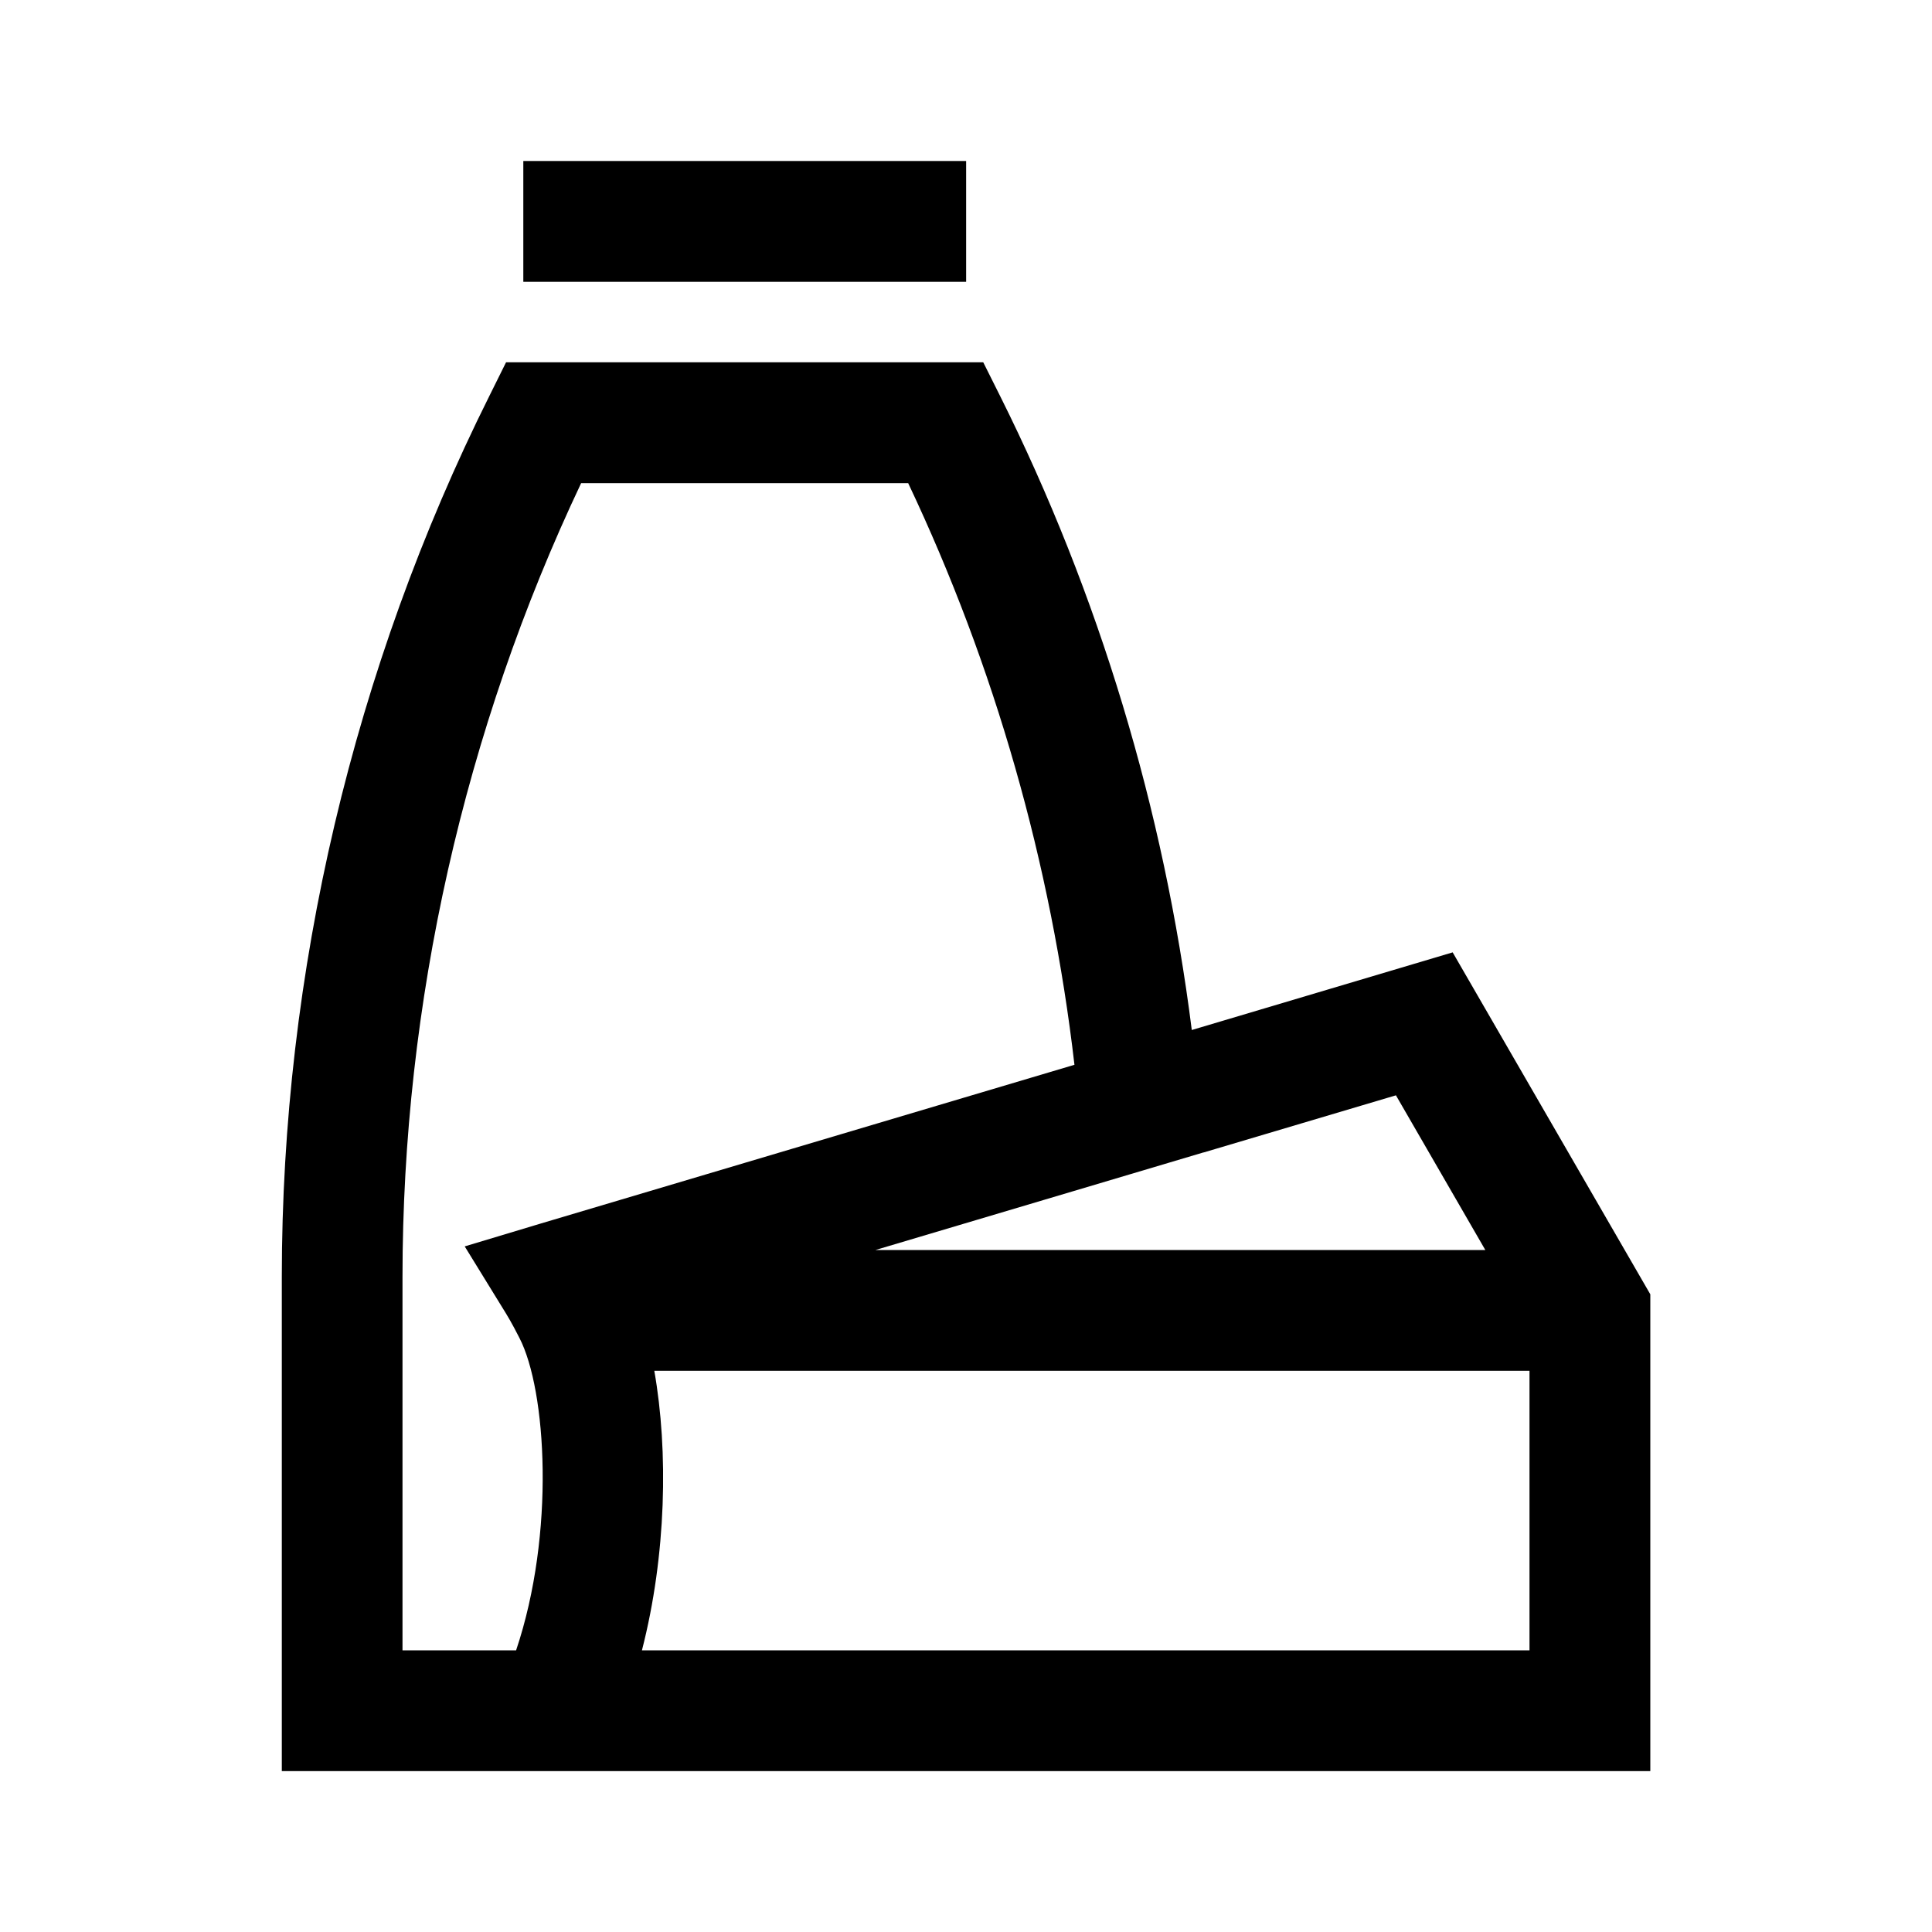
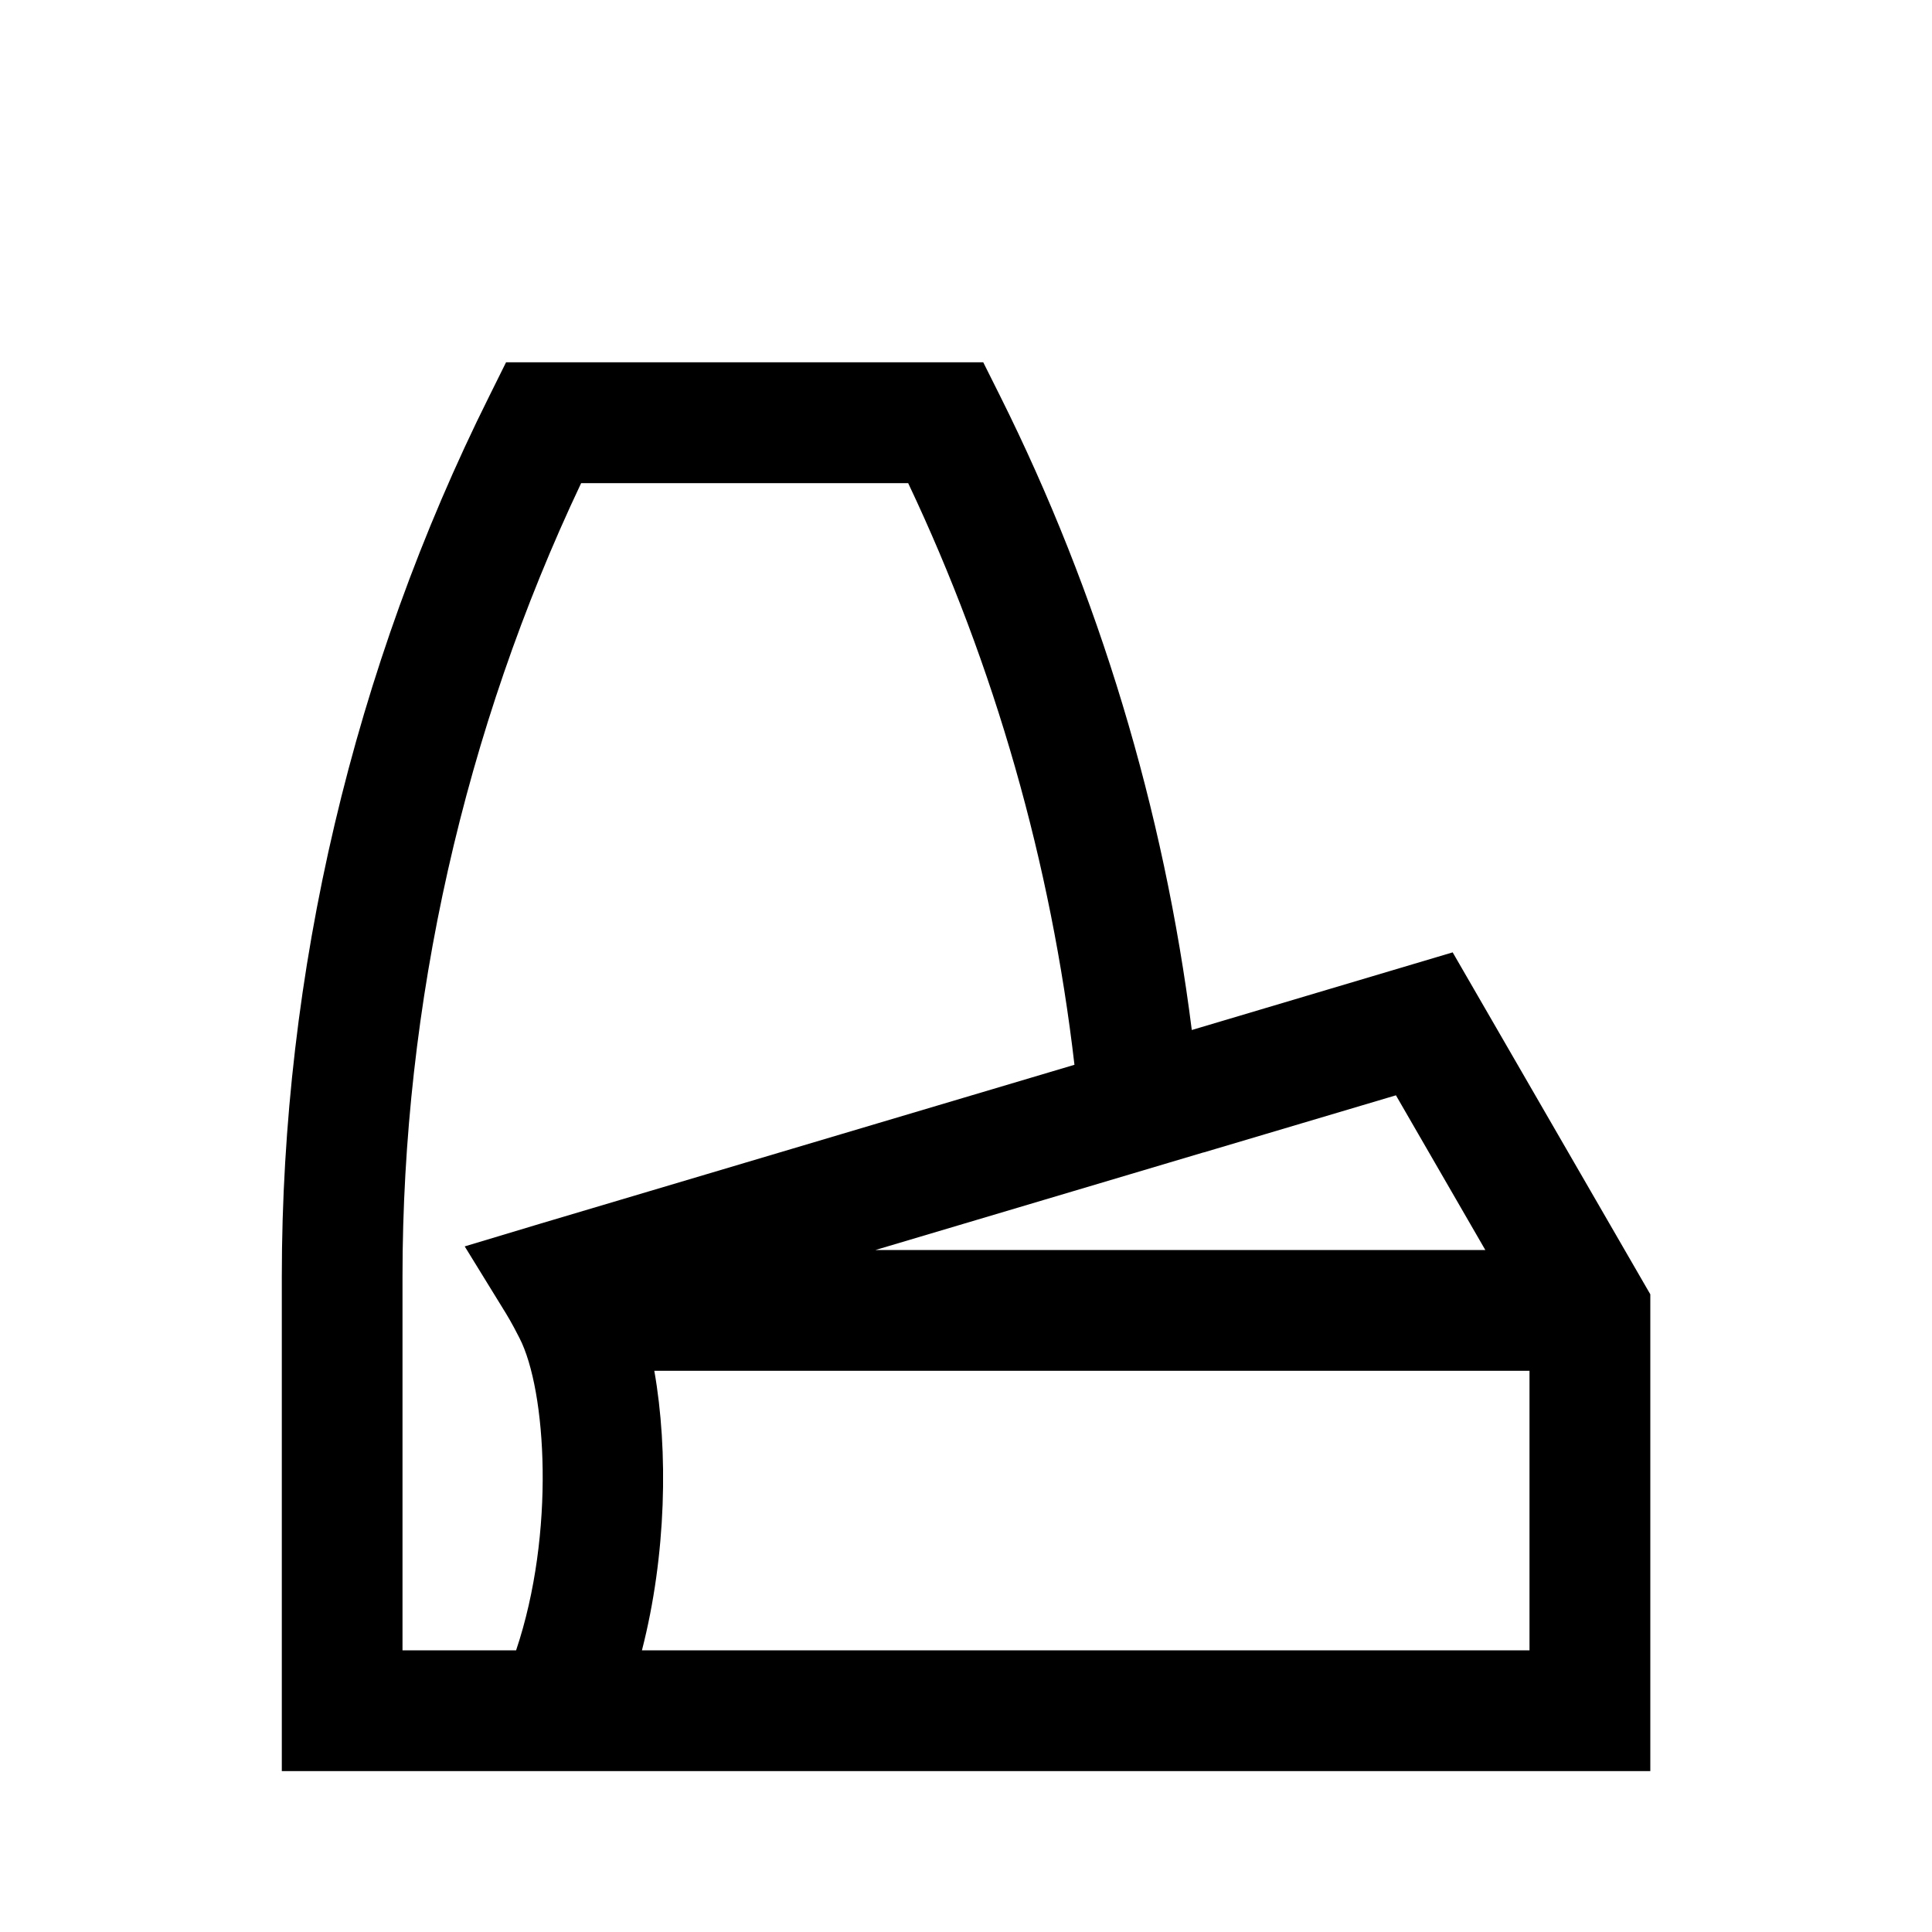
<svg xmlns="http://www.w3.org/2000/svg" id="Layer_1" data-name="Layer 1" viewBox="0 0 150 150">
  <defs>
    <style>
      .cls-1 {
        stroke-width: 0px;
      }
    </style>
  </defs>
  <path class="cls-1" d="m112.79,73.94l-20.26,6.03c-2.16-17.09-7.2-33.84-14.89-49.24l-1.3-2.6h-37.05l-1.29,2.6c-10.55,21.13-16.12,44.78-16.12,68.4v38.38h106.25v-37.02l-15.34-26.54Zm-19.35,15.54l14.94-4.44,6.94,12.01h-47.35l16.24-4.83,9.24-2.75Zm-62.19,38.65v-29c0-21.21,4.79-42.45,13.87-61.62h25.39c6.73,14.21,11.1,29.55,12.91,45.16l-41.49,12.34-5.85,1.76,3.2,5.2s.45.72,1.05,1.91c2.09,4.05,2.8,15.15-.26,24.25h-8.82Zm87.5,0H49.84c1.9-7.39,2.06-15.48.96-21.7h67.95v21.7Z" />
-   <rect class="cls-1" x="40.63" y="12.5" width="34.38" height="9.38" />
</svg>